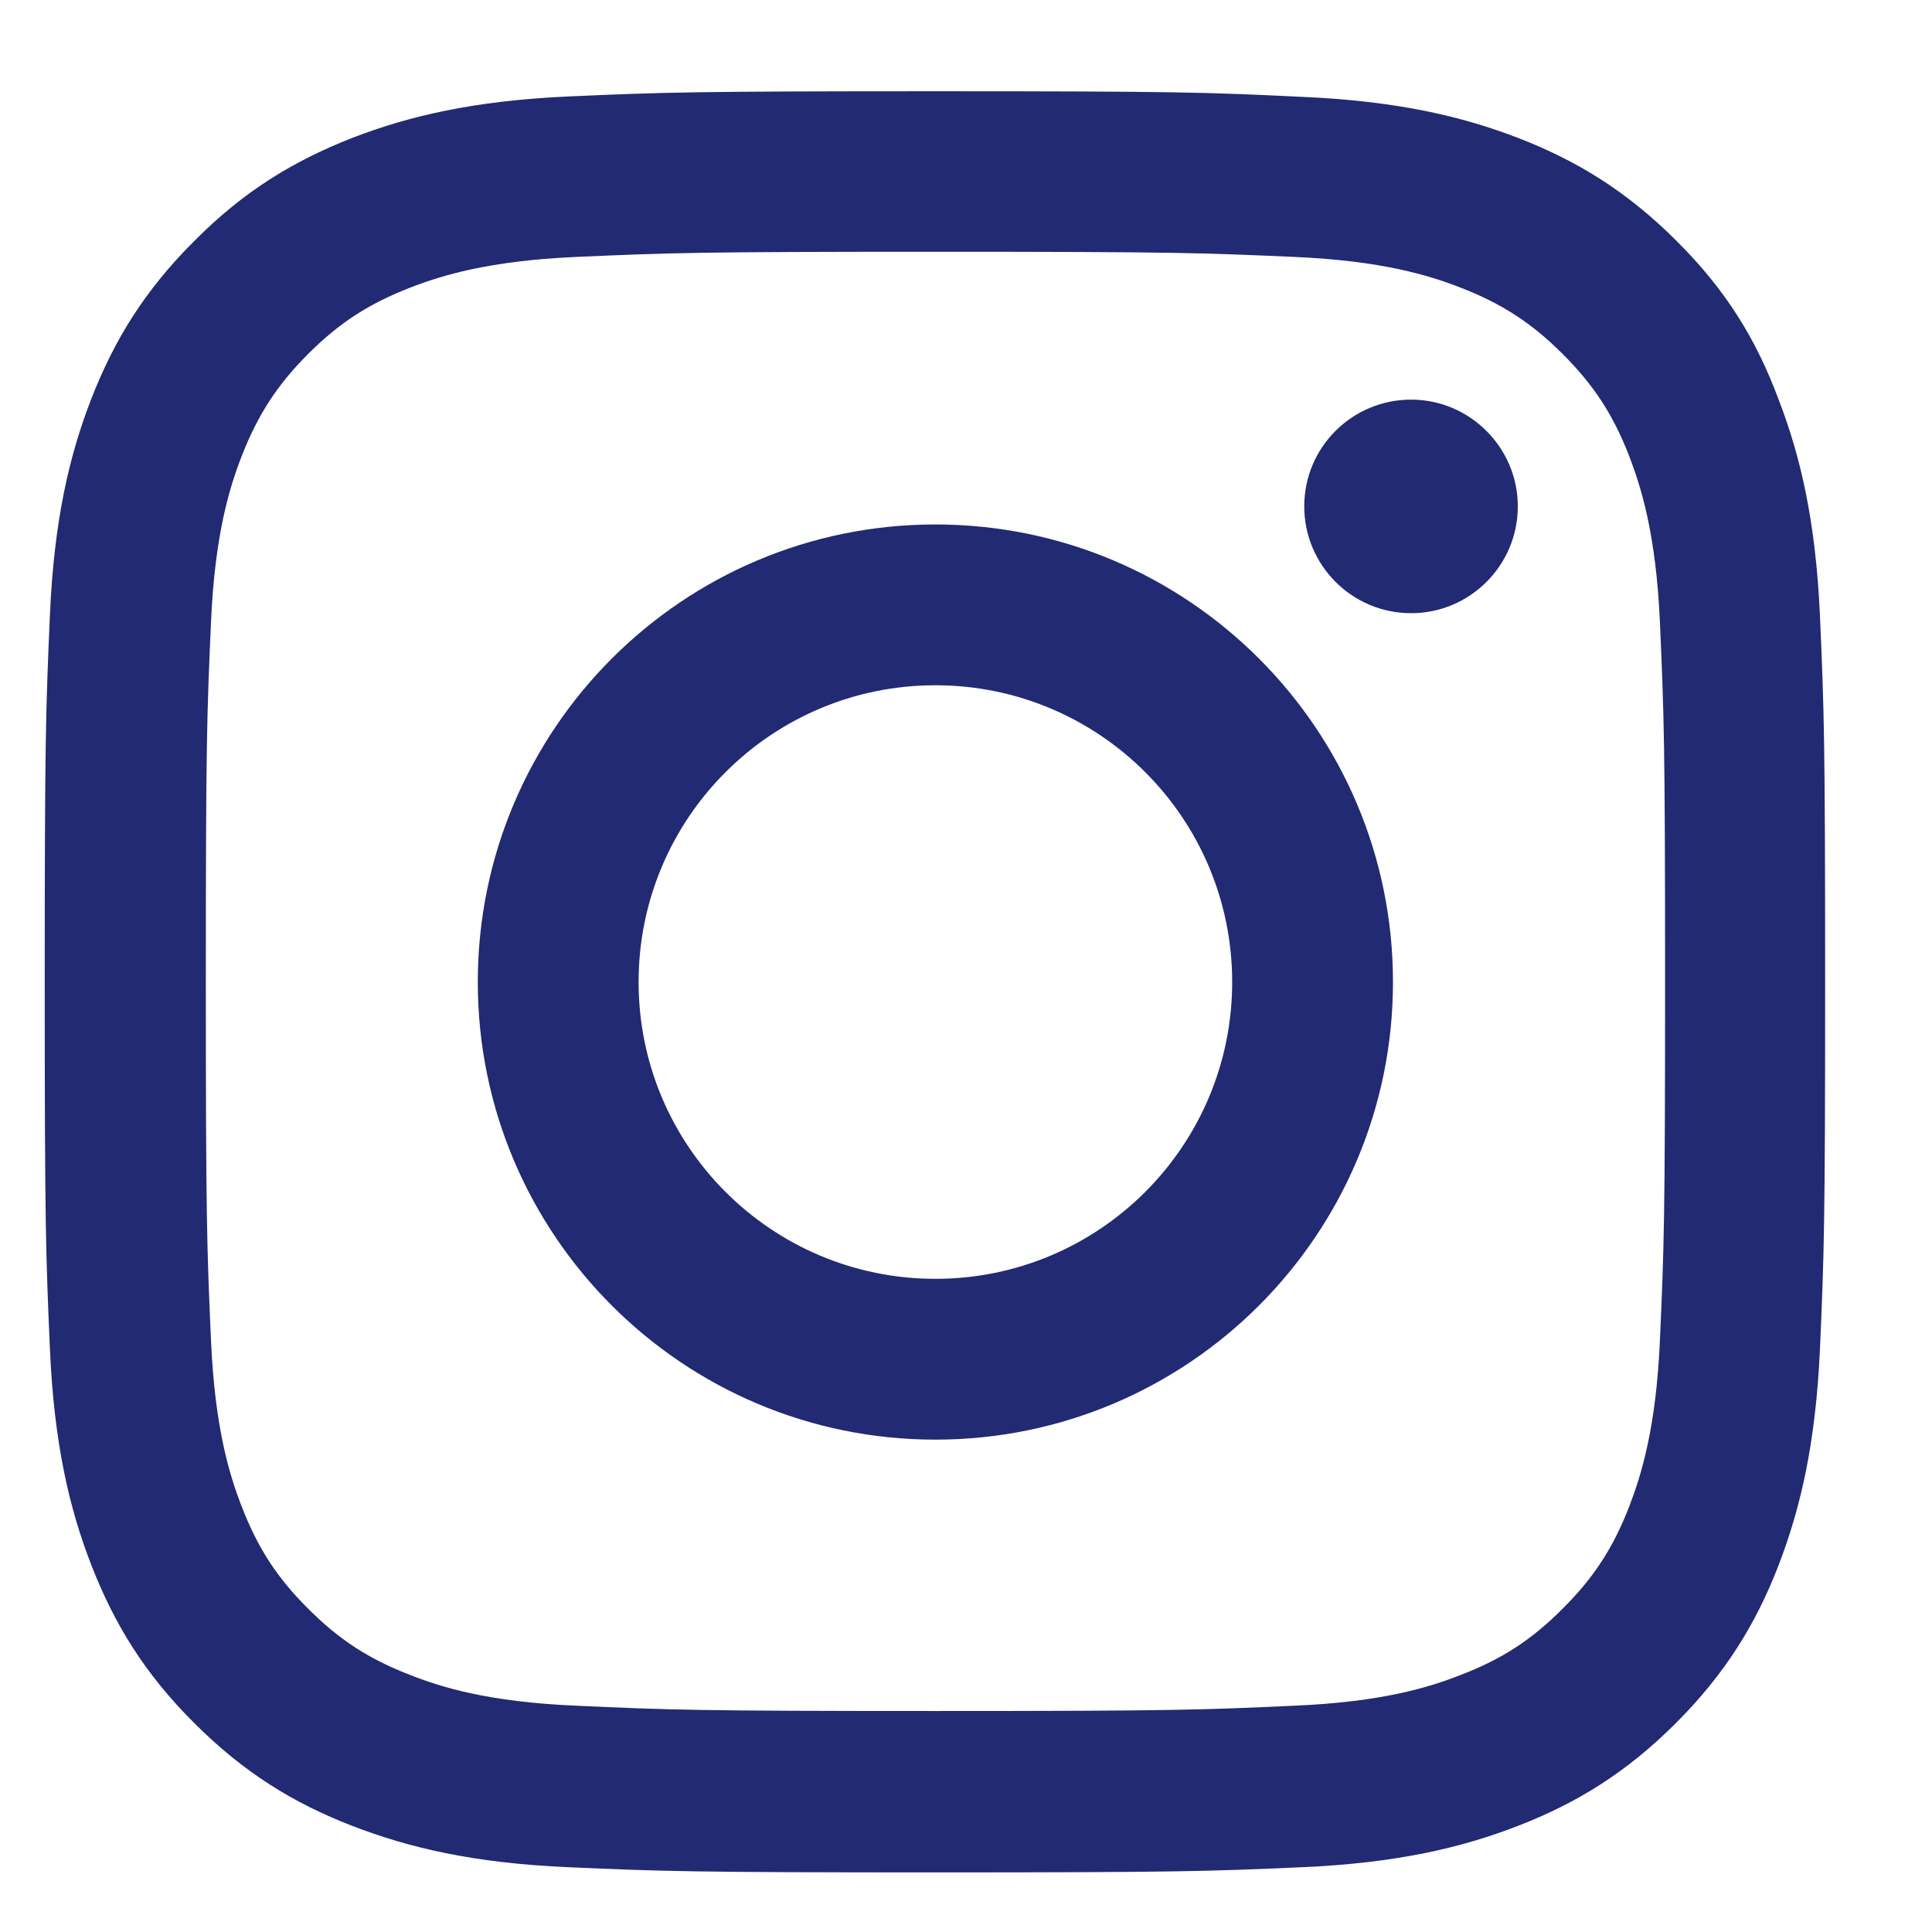
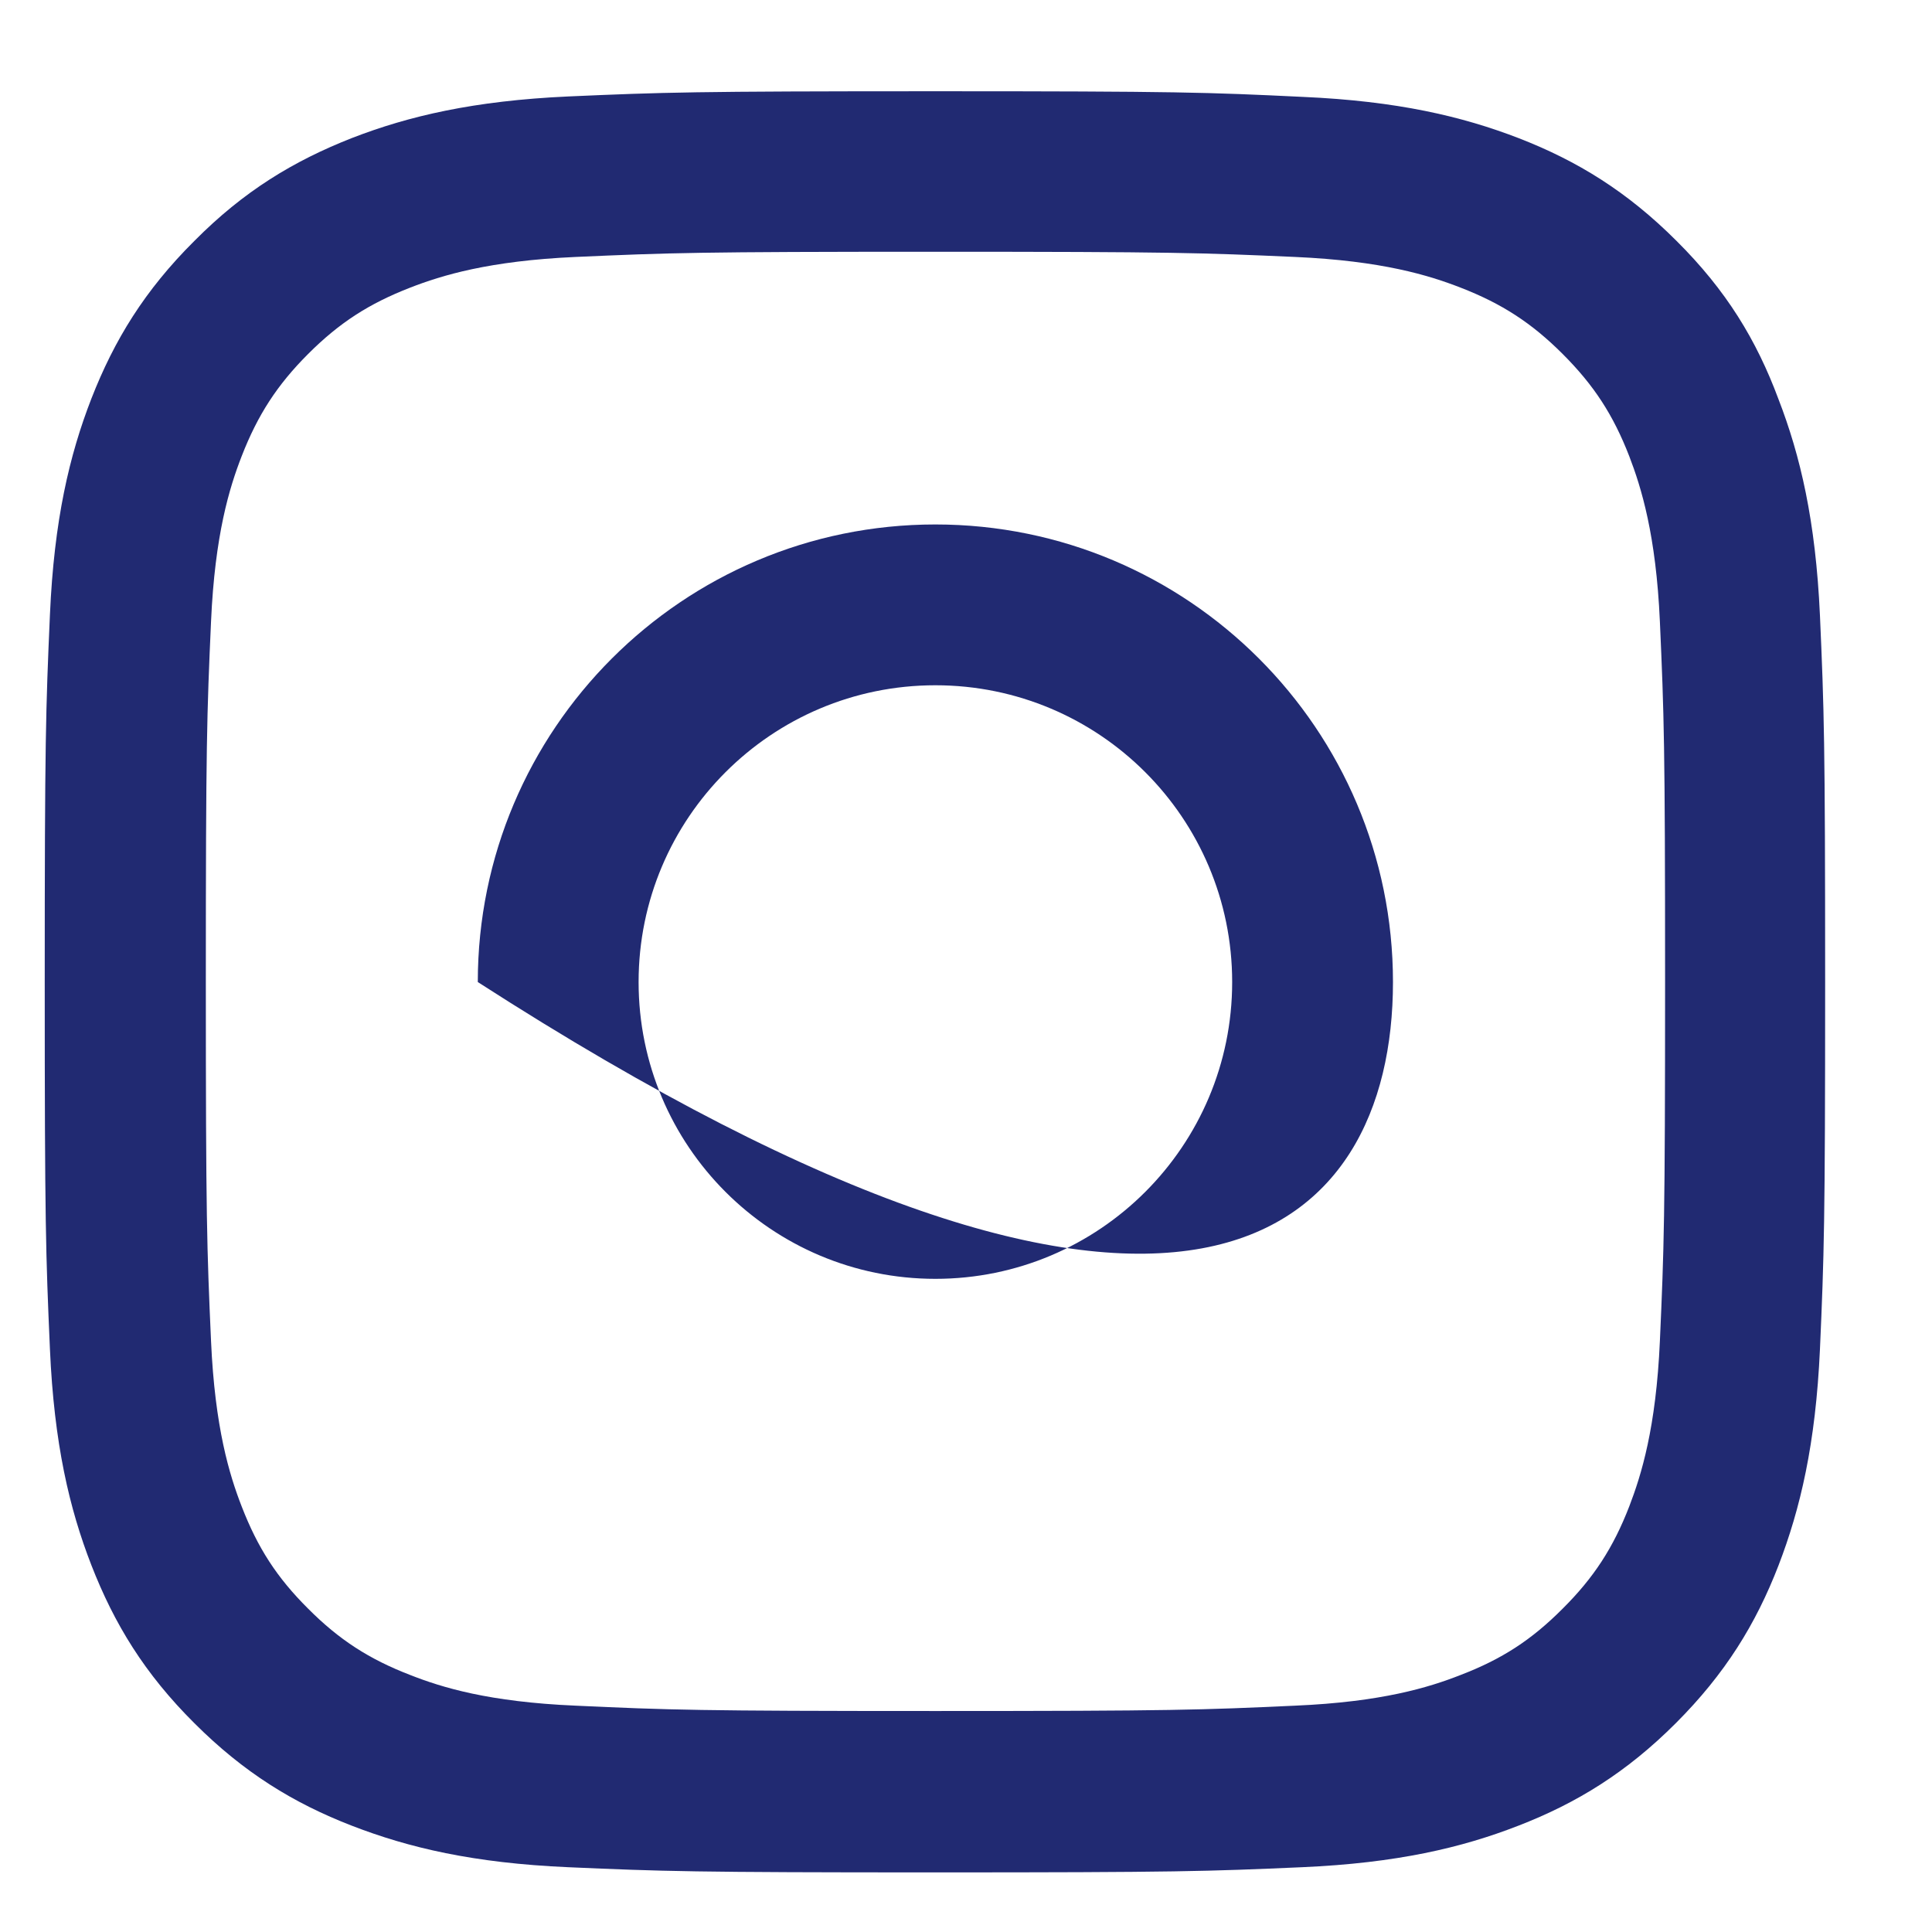
<svg xmlns="http://www.w3.org/2000/svg" width="13" height="13" viewBox="0 0 13 13" fill="none">
  <path d="M6.294 1.694C7.896 1.694 8.085 1.701 8.715 1.729C9.3 1.755 9.616 1.853 9.827 1.935C10.106 2.043 10.307 2.174 10.515 2.382C10.726 2.593 10.855 2.792 10.963 3.07C11.044 3.281 11.143 3.599 11.169 4.182C11.197 4.814 11.204 5.004 11.204 6.603C11.204 8.205 11.197 8.394 11.169 9.024C11.143 9.609 11.044 9.925 10.963 10.136C10.855 10.415 10.724 10.616 10.515 10.824C10.305 11.035 10.106 11.164 9.827 11.271C9.616 11.354 9.298 11.452 8.715 11.477C8.083 11.506 7.893 11.513 6.294 11.513C4.693 11.513 4.503 11.506 3.873 11.477C3.288 11.452 2.972 11.354 2.761 11.271C2.483 11.164 2.281 11.033 2.073 10.824C1.862 10.614 1.734 10.415 1.626 10.136C1.544 9.925 1.446 9.607 1.42 9.024C1.392 8.392 1.385 8.202 1.385 6.603C1.385 5.002 1.392 4.812 1.42 4.182C1.446 3.597 1.544 3.281 1.626 3.07C1.734 2.792 1.865 2.59 2.073 2.382C2.284 2.171 2.483 2.043 2.761 1.935C2.972 1.853 3.29 1.755 3.873 1.729C4.503 1.701 4.693 1.694 6.294 1.694ZM6.294 0.614C4.667 0.614 4.463 0.621 3.824 0.649C3.187 0.678 2.75 0.781 2.37 0.928C1.975 1.083 1.64 1.286 1.308 1.621C0.973 1.954 0.769 2.288 0.615 2.682C0.467 3.063 0.364 3.499 0.336 4.136C0.308 4.777 0.301 4.981 0.301 6.608C0.301 8.235 0.308 8.439 0.336 9.078C0.364 9.715 0.467 10.152 0.615 10.532C0.769 10.927 0.973 11.262 1.308 11.595C1.64 11.927 1.975 12.133 2.368 12.285C2.75 12.433 3.185 12.536 3.822 12.564C4.461 12.592 4.665 12.599 6.292 12.599C7.919 12.599 8.123 12.592 8.762 12.564C9.399 12.536 9.836 12.433 10.216 12.285C10.609 12.133 10.944 11.927 11.276 11.595C11.609 11.262 11.815 10.927 11.967 10.534C12.114 10.152 12.217 9.717 12.246 9.08C12.274 8.441 12.281 8.237 12.281 6.61C12.281 4.983 12.274 4.779 12.246 4.14C12.217 3.503 12.114 3.066 11.967 2.686C11.819 2.288 11.616 1.954 11.281 1.621C10.949 1.289 10.614 1.083 10.22 0.93C9.839 0.783 9.403 0.68 8.767 0.652C8.125 0.621 7.921 0.614 6.294 0.614Z" fill="#212A72" />
-   <path d="M6.294 3.529C4.594 3.529 3.215 4.908 3.215 6.608C3.215 8.308 4.594 9.687 6.294 9.687C7.994 9.687 9.373 8.308 9.373 6.608C9.373 4.908 7.994 3.529 6.294 3.529ZM6.294 8.605C5.191 8.605 4.297 7.711 4.297 6.608C4.297 5.505 5.191 4.611 6.294 4.611C7.397 4.611 8.291 5.505 8.291 6.608C8.291 7.711 7.397 8.605 6.294 8.605Z" fill="#212A72" />
-   <path d="M10.213 3.407C10.213 3.805 9.89 4.126 9.495 4.126C9.097 4.126 8.776 3.803 8.776 3.407C8.776 3.009 9.099 2.689 9.495 2.689C9.89 2.689 10.213 3.012 10.213 3.407Z" fill="#212A72" />
+   <path d="M6.294 3.529C4.594 3.529 3.215 4.908 3.215 6.608C7.994 9.687 9.373 8.308 9.373 6.608C9.373 4.908 7.994 3.529 6.294 3.529ZM6.294 8.605C5.191 8.605 4.297 7.711 4.297 6.608C4.297 5.505 5.191 4.611 6.294 4.611C7.397 4.611 8.291 5.505 8.291 6.608C8.291 7.711 7.397 8.605 6.294 8.605Z" fill="#212A72" />
</svg>